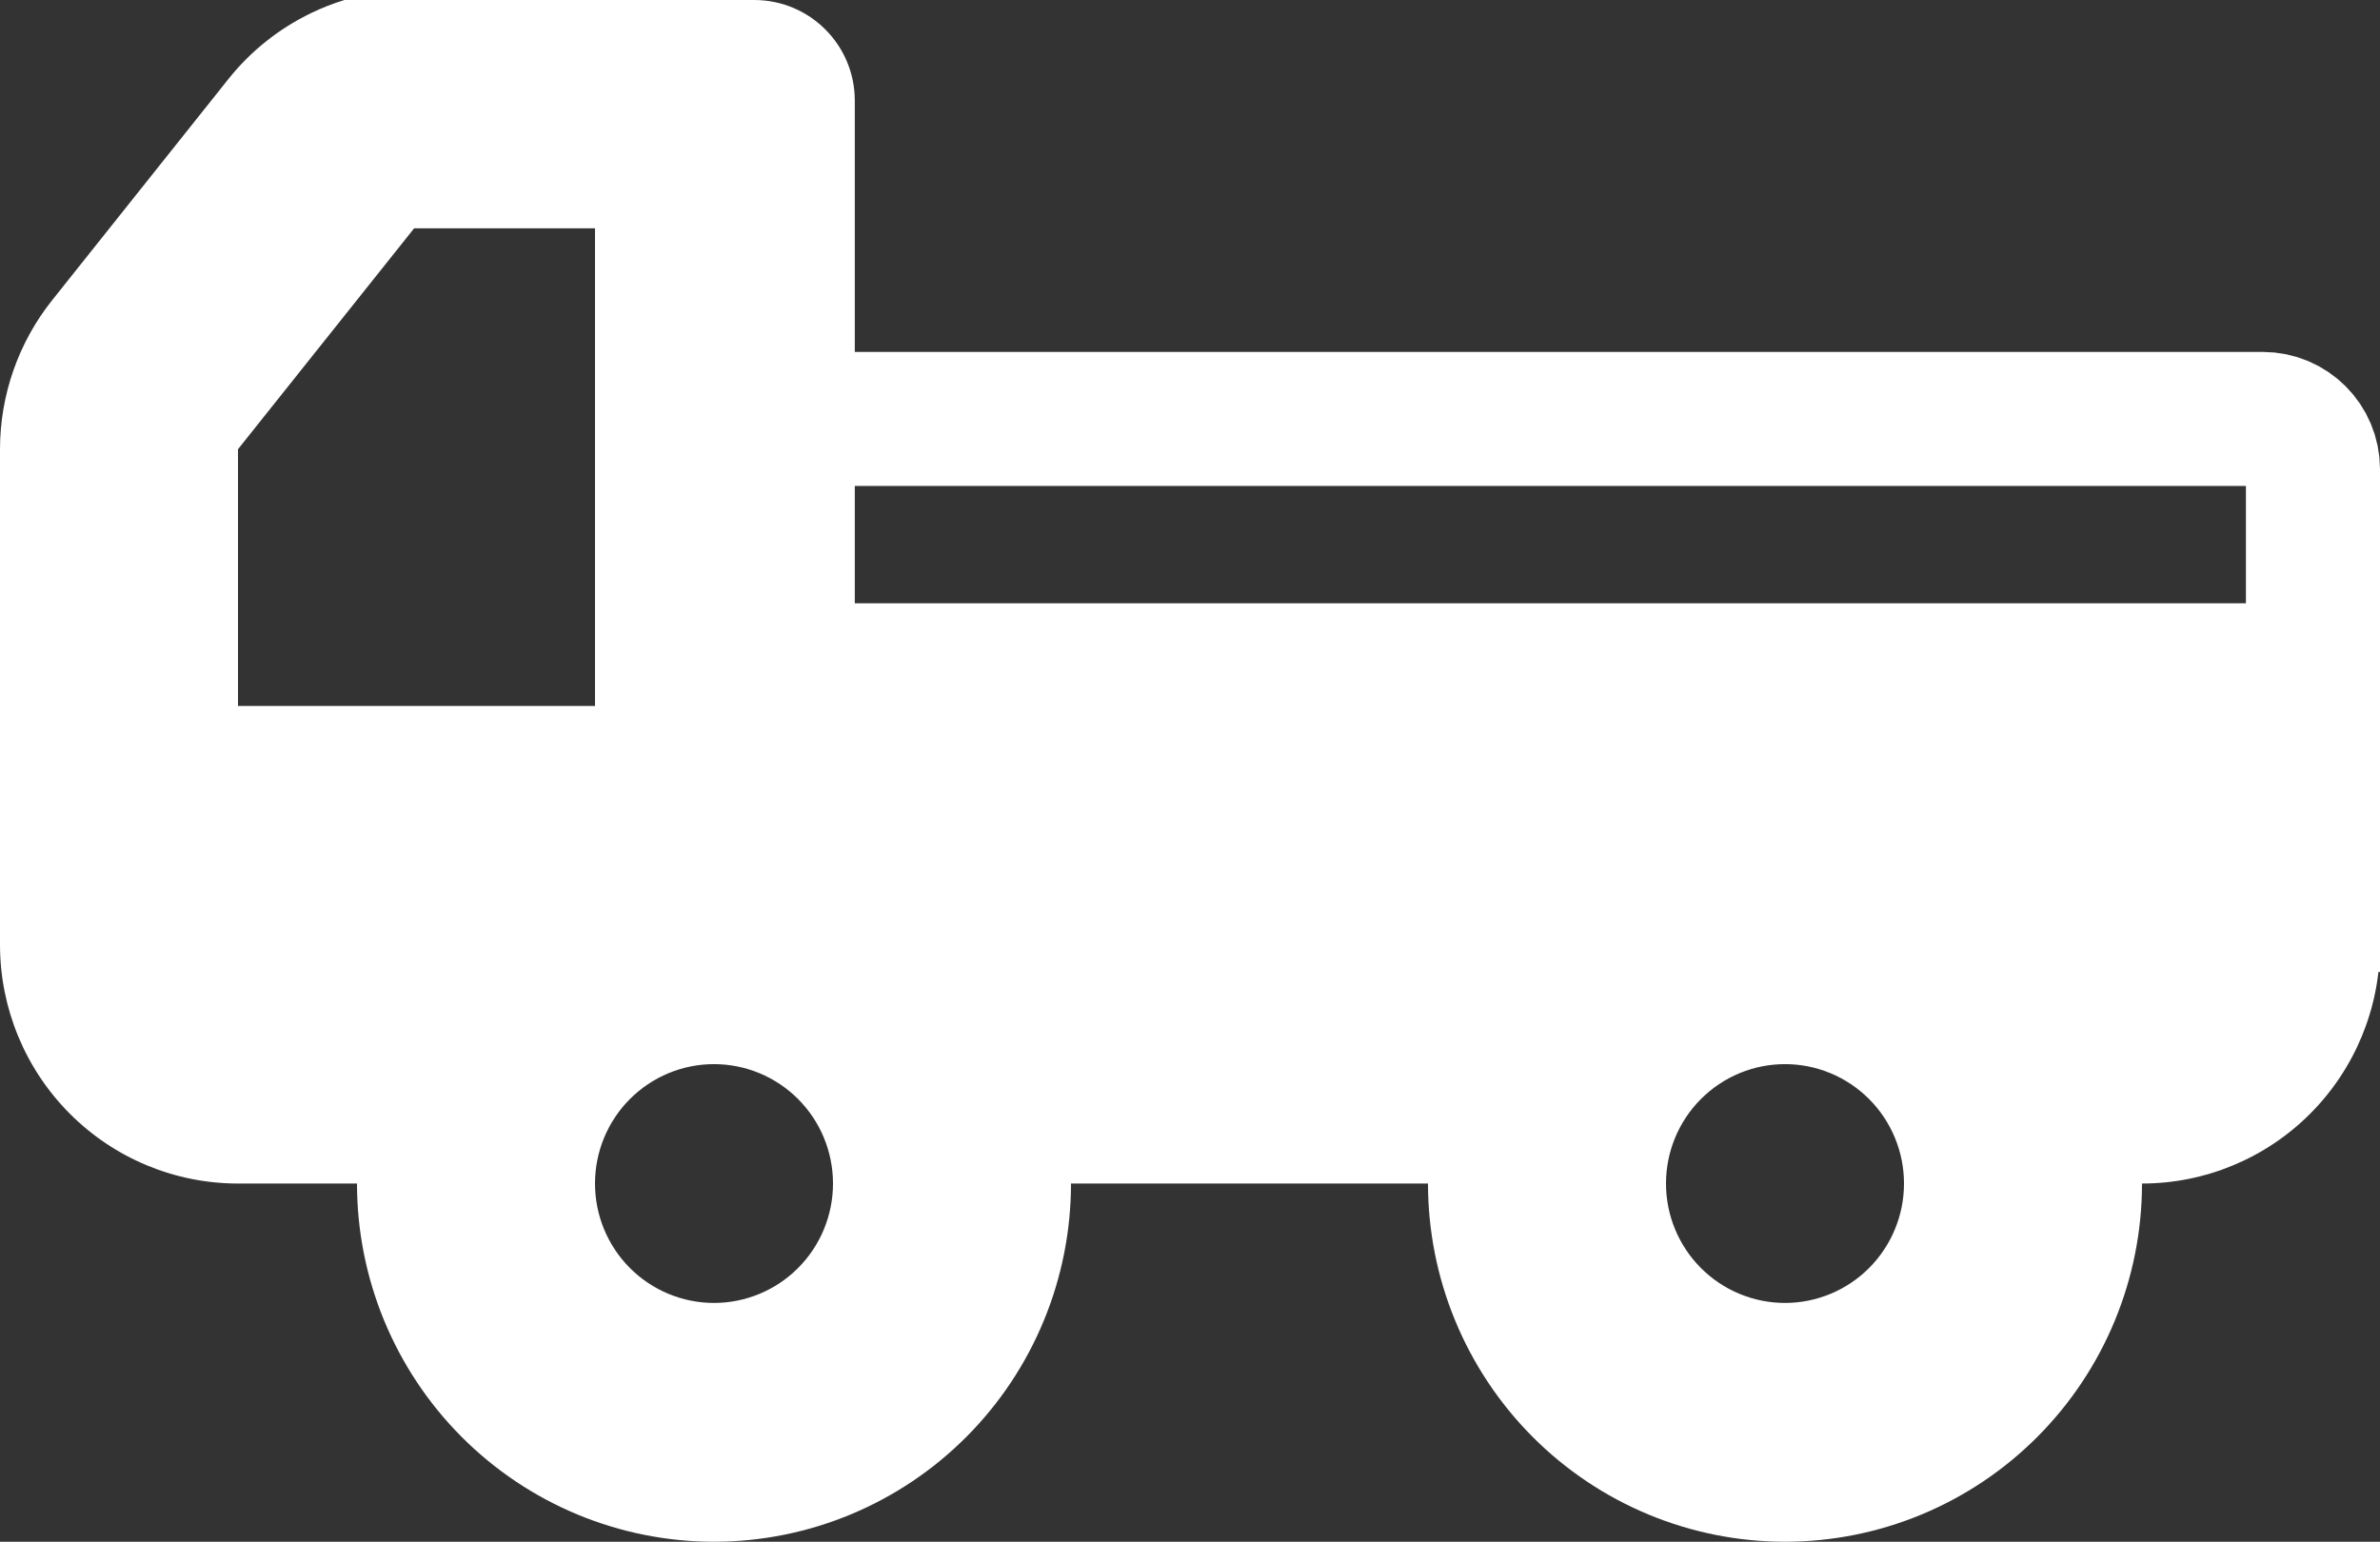
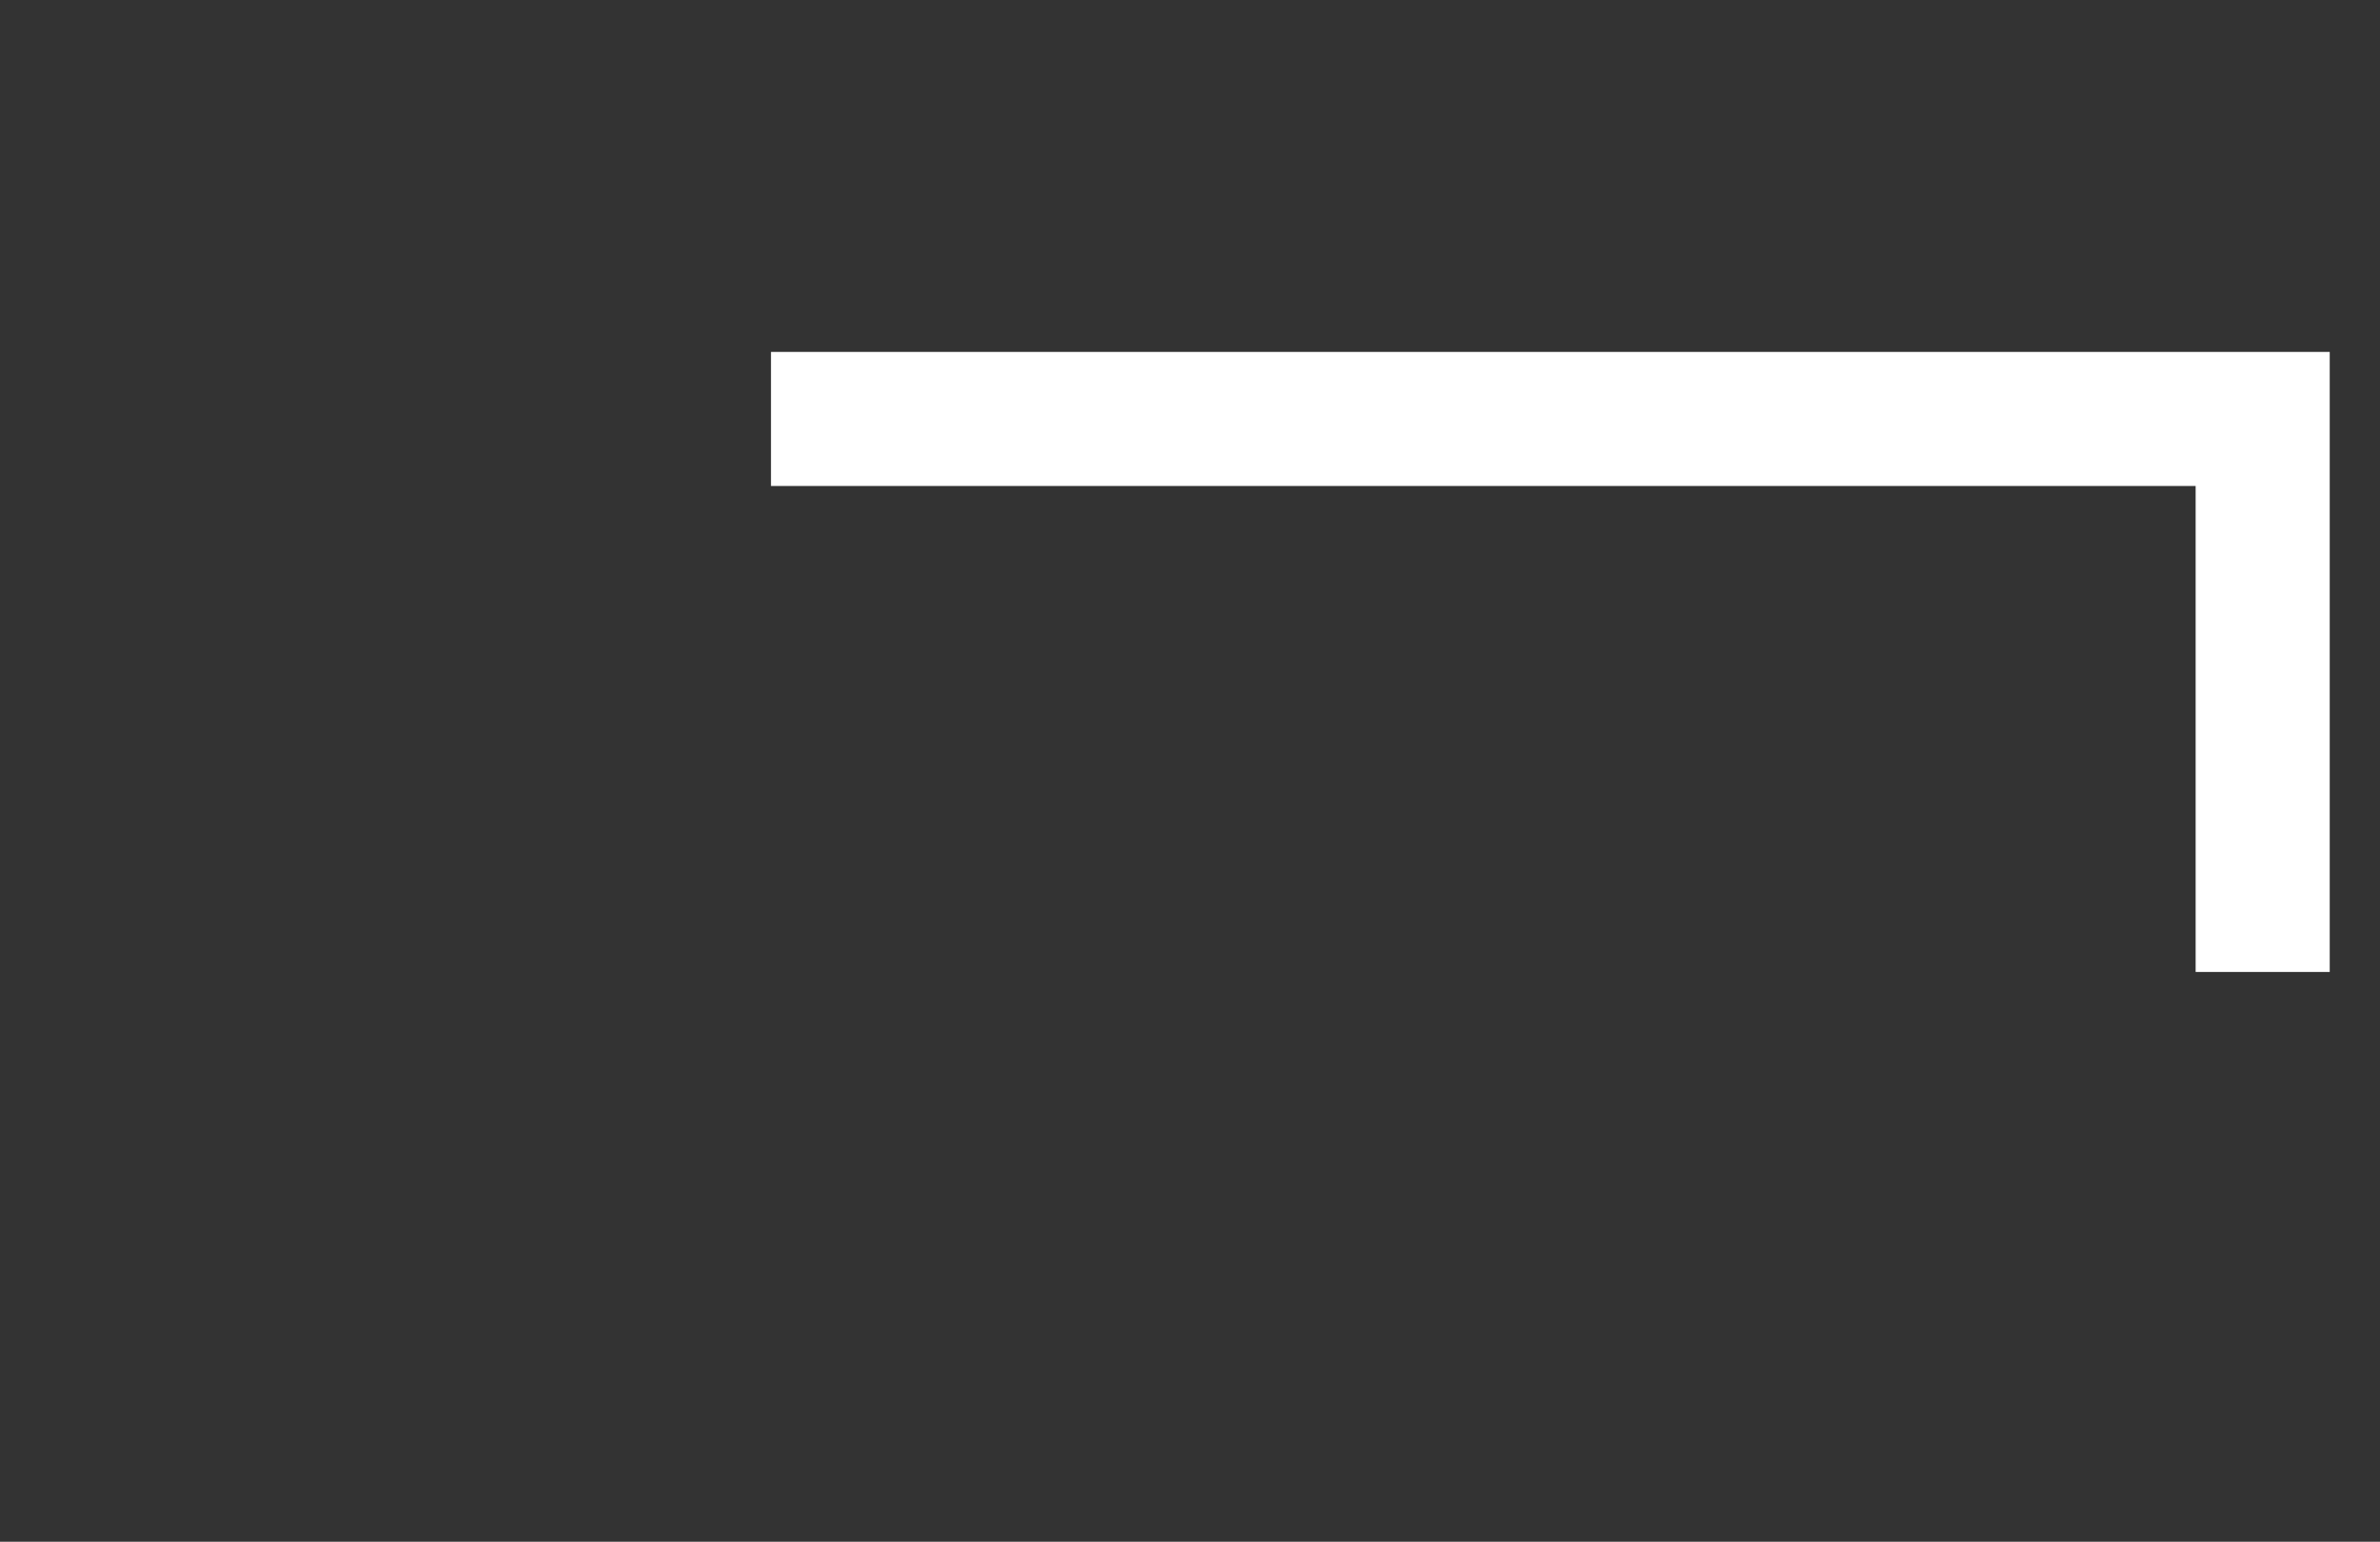
<svg xmlns="http://www.w3.org/2000/svg" width="142" height="92" viewBox="0 0 142 92" fill="none">
  <rect x="0" y="0" width="142" height="92" fill="#333333" stroke="none" />
-   <path fill-rule="evenodd" clip-rule="evenodd" d="M20.55 0H45C48.314 0 51 2.686 51 6V36H134C138.418 36 142 39.582 142 44V56.375C142 60.154 140.504 63.779 137.841 66.451C135.178 69.124 131.566 70.625 127.8 70.625C127.8 73.432 127.249 76.212 126.179 78.805C125.108 81.398 123.539 83.755 121.561 85.739C119.583 87.724 117.235 89.299 114.651 90.373C112.067 91.447 109.297 92 106.5 92C103.703 92 100.933 91.447 98.349 90.373C95.765 89.299 93.416 87.724 91.439 85.739C89.461 83.755 87.892 81.398 86.821 78.805C85.751 76.212 85.2 73.432 85.2 70.625H63.9C63.9 76.294 61.656 81.731 57.661 85.739C53.667 89.748 48.249 92 42.6 92C36.951 92 31.533 89.748 27.539 85.739C23.544 81.731 21.3 76.294 21.3 70.625H14.2C10.434 70.625 6.822 69.124 4.159 66.451C1.496 63.779 0 60.154 0 56.375V26.813C0.001 23.576 1.1 20.434 3.117 17.907L13.625 4.719C14.955 3.051 16.642 1.706 18.56 0.781C19.205 0.47 19.87 0.209 20.55 0ZM111.52 65.587C110.189 64.251 108.383 63.5 106.5 63.5C104.617 63.5 102.811 64.251 101.48 65.587C100.148 66.923 99.4 68.735 99.4 70.625C99.4 72.515 100.148 74.327 101.48 75.663C102.811 76.999 104.617 77.75 106.5 77.75C108.383 77.75 110.189 76.999 111.52 75.663C112.852 74.327 113.6 72.515 113.6 70.625C113.6 68.735 112.852 66.923 111.52 65.587ZM47.62 65.587C46.289 64.251 44.483 63.5 42.6 63.5C40.717 63.5 38.911 64.251 37.58 65.587C36.248 66.923 35.5 68.735 35.5 70.625C35.5 72.515 36.248 74.327 37.58 75.663C38.911 76.999 40.717 77.75 42.6 77.75C44.483 77.75 46.289 76.999 47.62 75.663C48.952 74.327 49.7 72.515 49.7 70.625C49.7 68.735 48.952 66.923 47.62 65.587ZM35.5 13.625H24.708L14.2 26.806V42.125H35.5V13.625Z" fill="white" />
-   <path d="M46 25H135C136.657 25 138 26.343 138 28V58" stroke="white" stroke-width="8" />
+   <path d="M46 25H135V58" stroke="white" stroke-width="8" />
</svg>